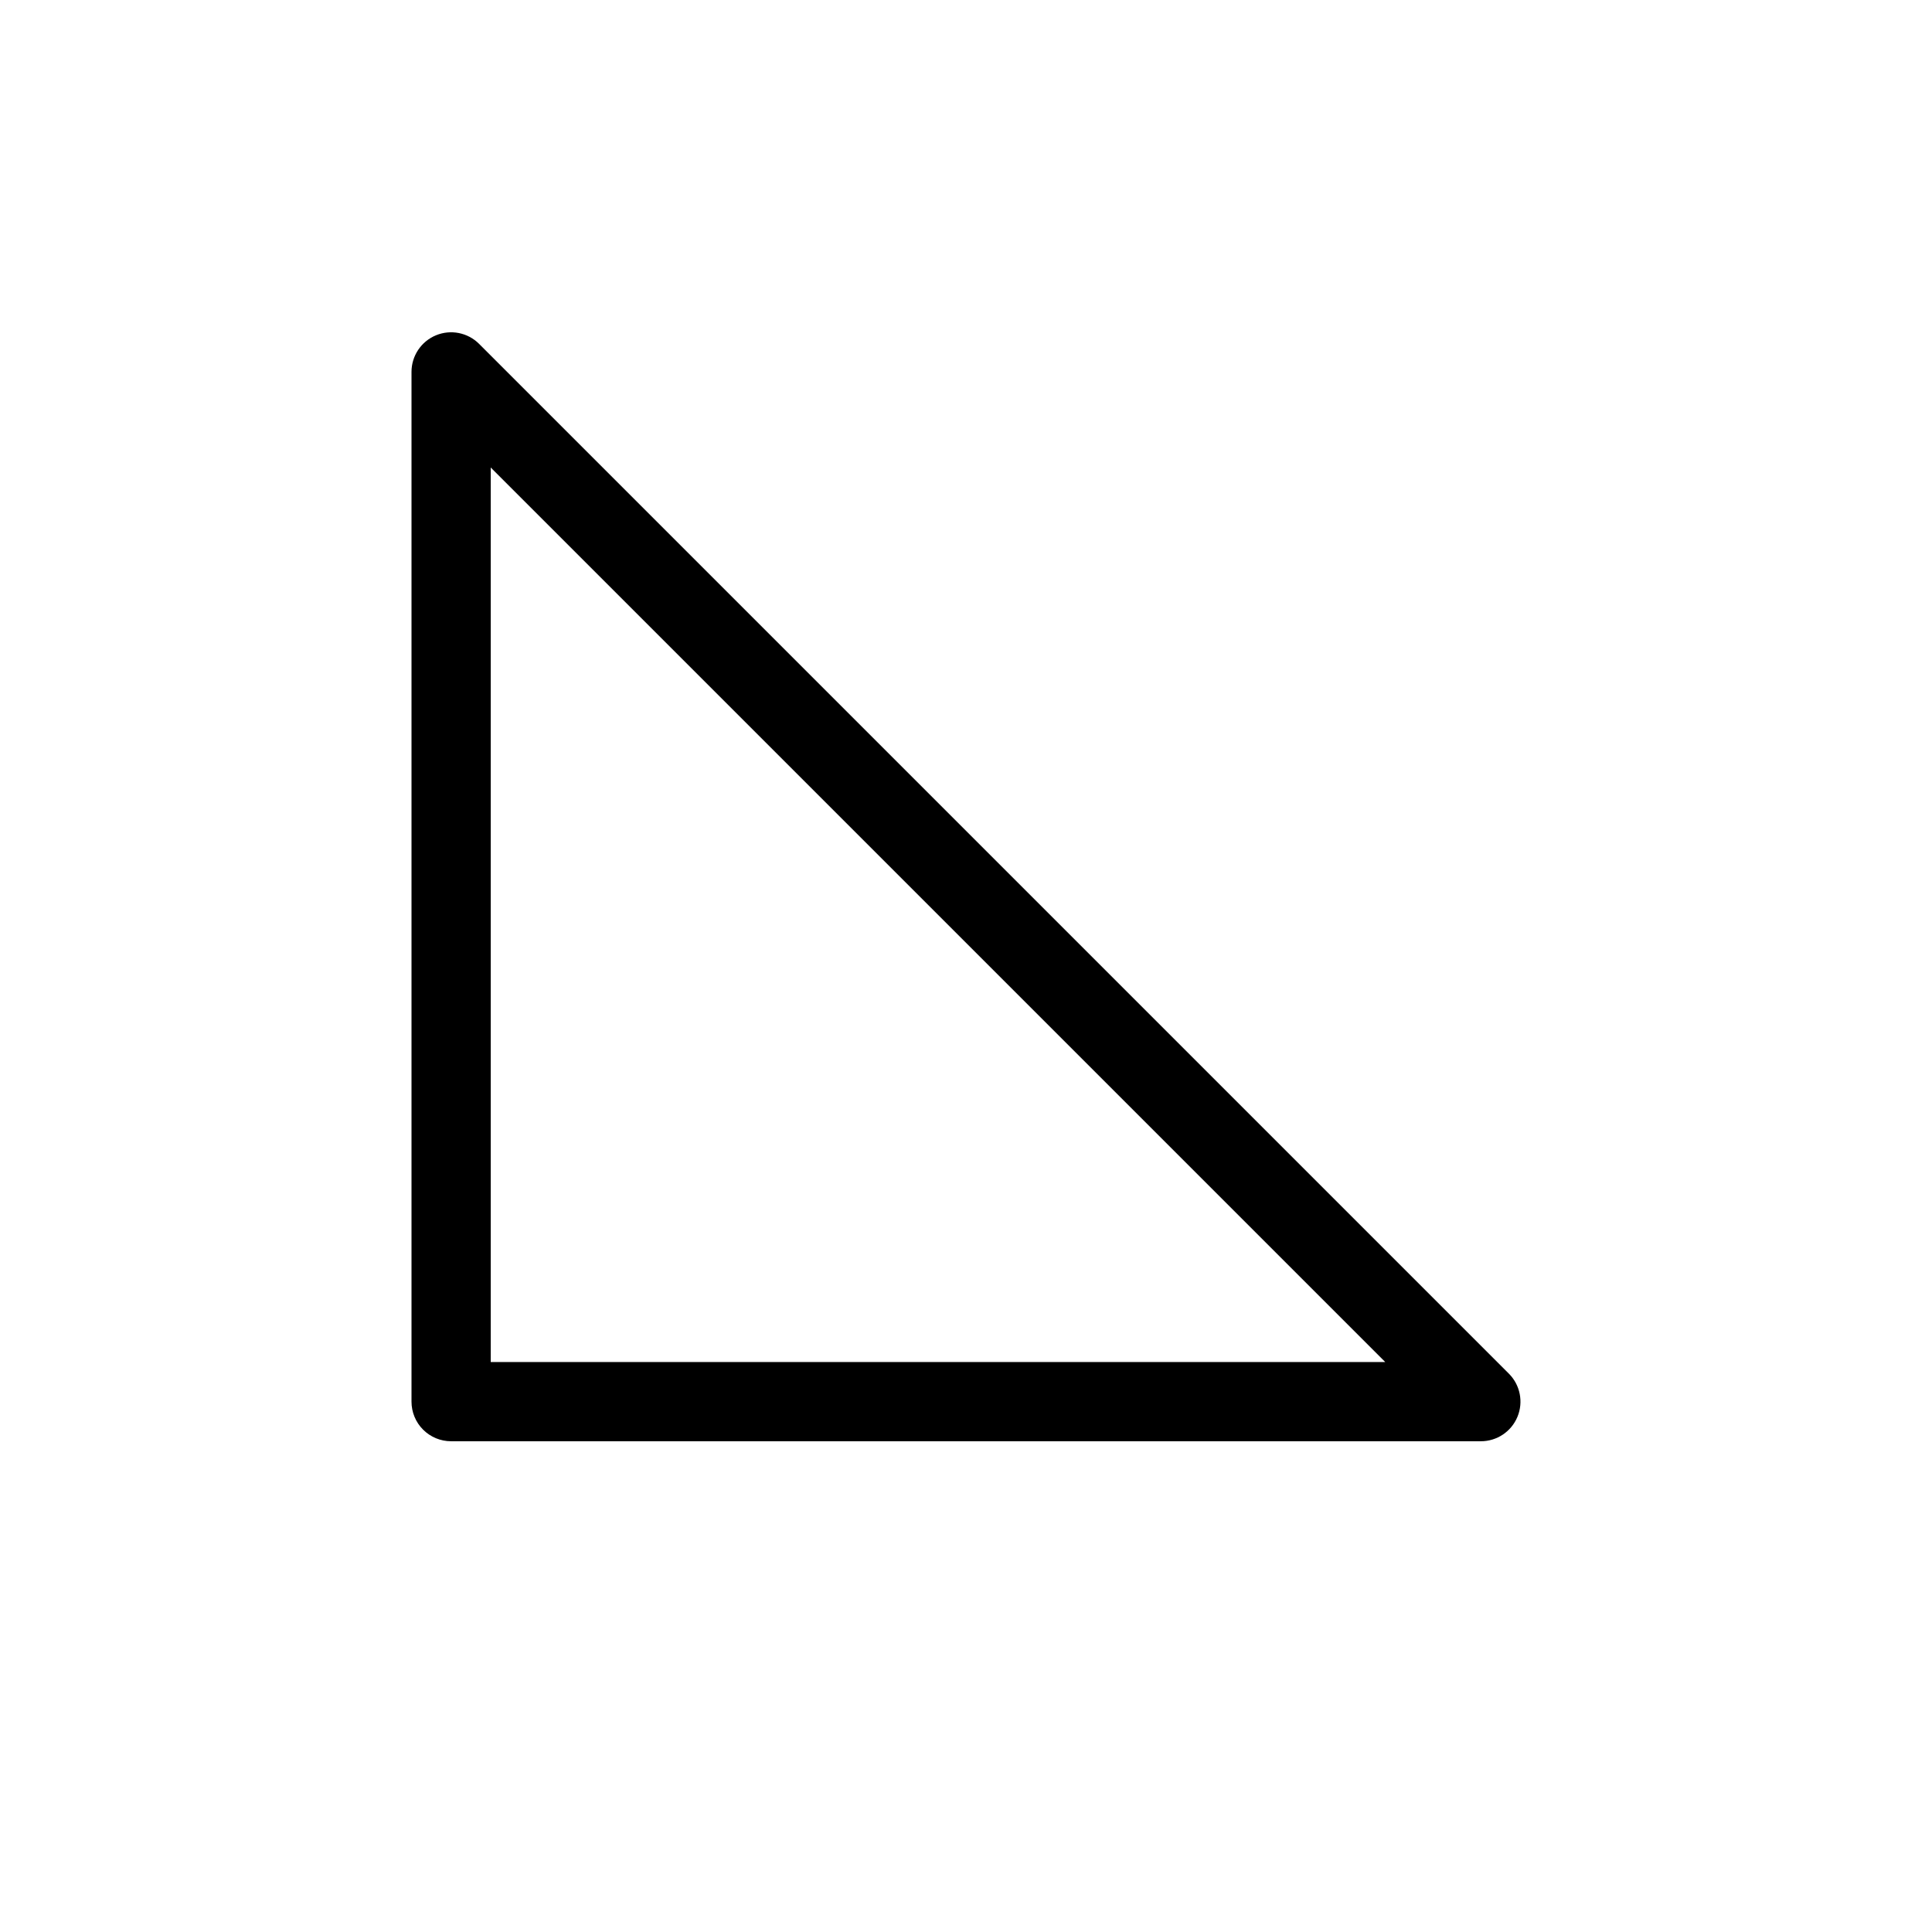
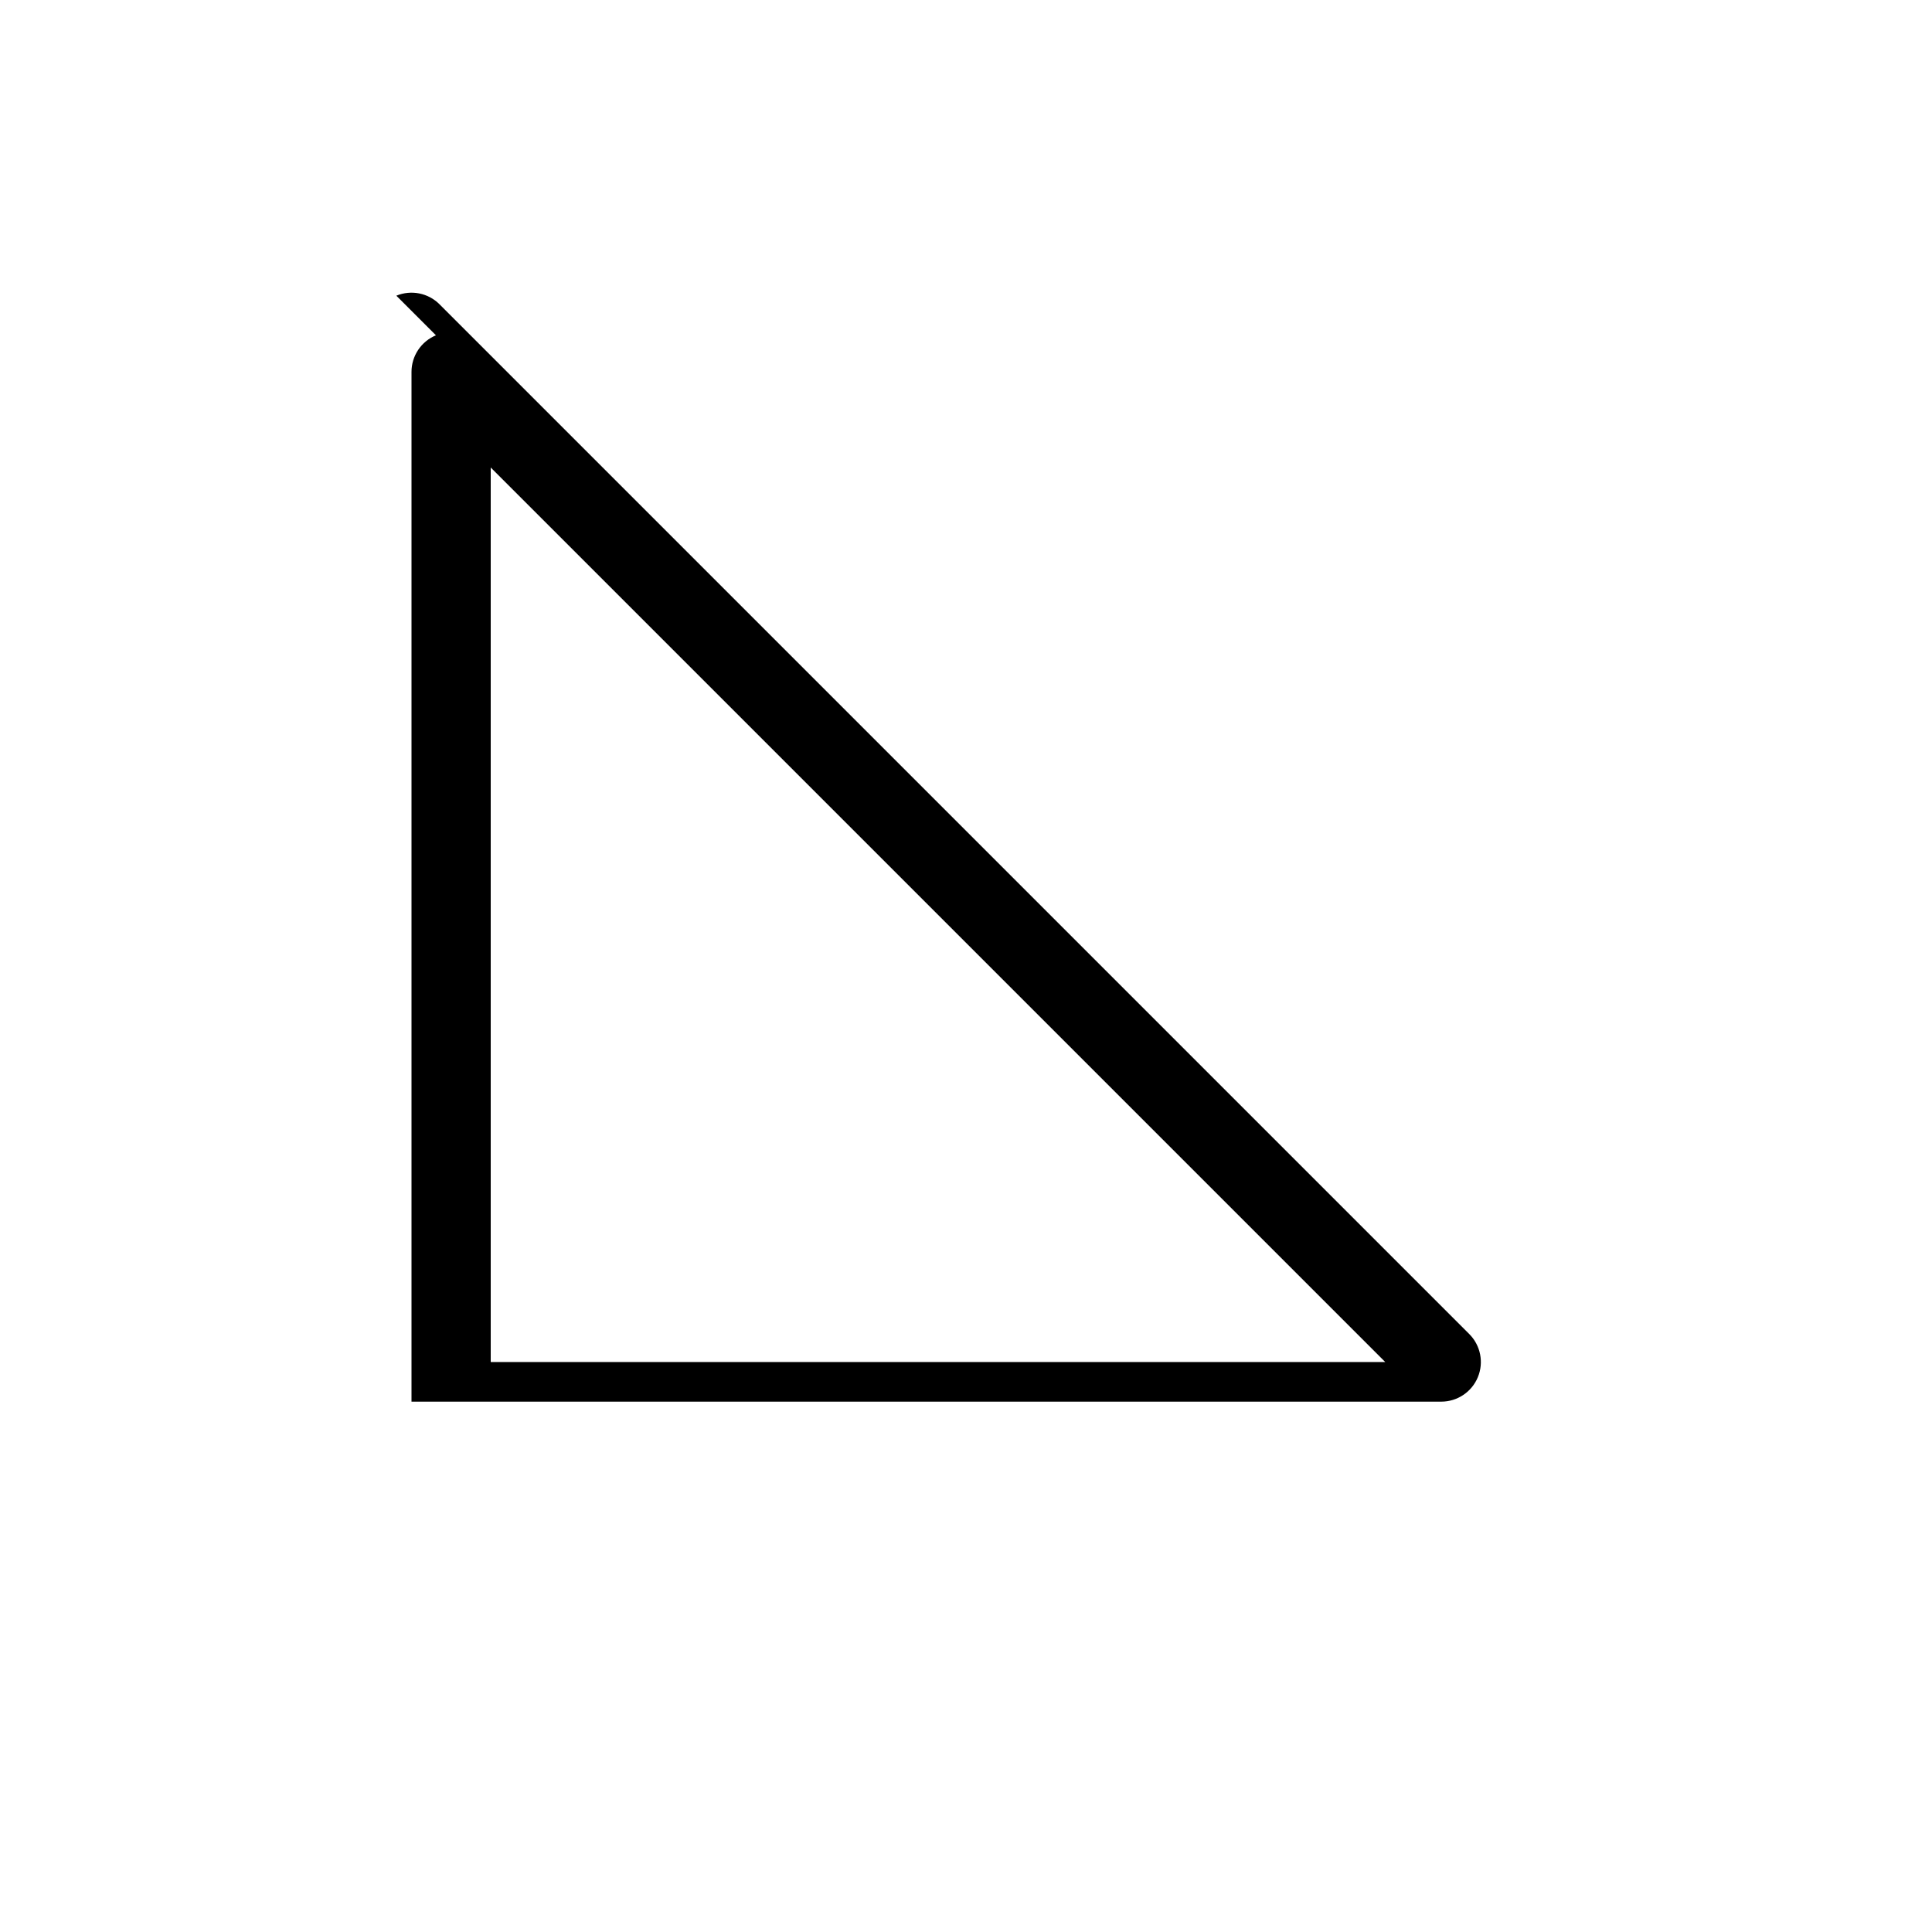
<svg xmlns="http://www.w3.org/2000/svg" fill="#000000" width="800px" height="800px" version="1.1" viewBox="144 144 512 512">
-   <path d="m259.53 232.86c-3.922 1.625-6.477 5.449-6.477 9.695v272.9-0.004c0 2.785 1.105 5.457 3.074 7.422 1.969 1.969 4.637 3.074 7.422 3.074h272.9-0.004c4.246 0 8.074-2.555 9.695-6.477 1.625-3.922 0.727-8.438-2.273-11.438l-272.9-272.9h0.004c-3.004-3-7.519-3.898-11.441-2.273zm14.516 35.031 237.06 237.06h-237.06z" />
+   <path d="m259.53 232.86c-3.922 1.625-6.477 5.449-6.477 9.695v272.9-0.004h272.9-0.004c4.246 0 8.074-2.555 9.695-6.477 1.625-3.922 0.727-8.438-2.273-11.438l-272.9-272.9h0.004c-3.004-3-7.519-3.898-11.441-2.273zm14.516 35.031 237.06 237.06h-237.06z" />
</svg>